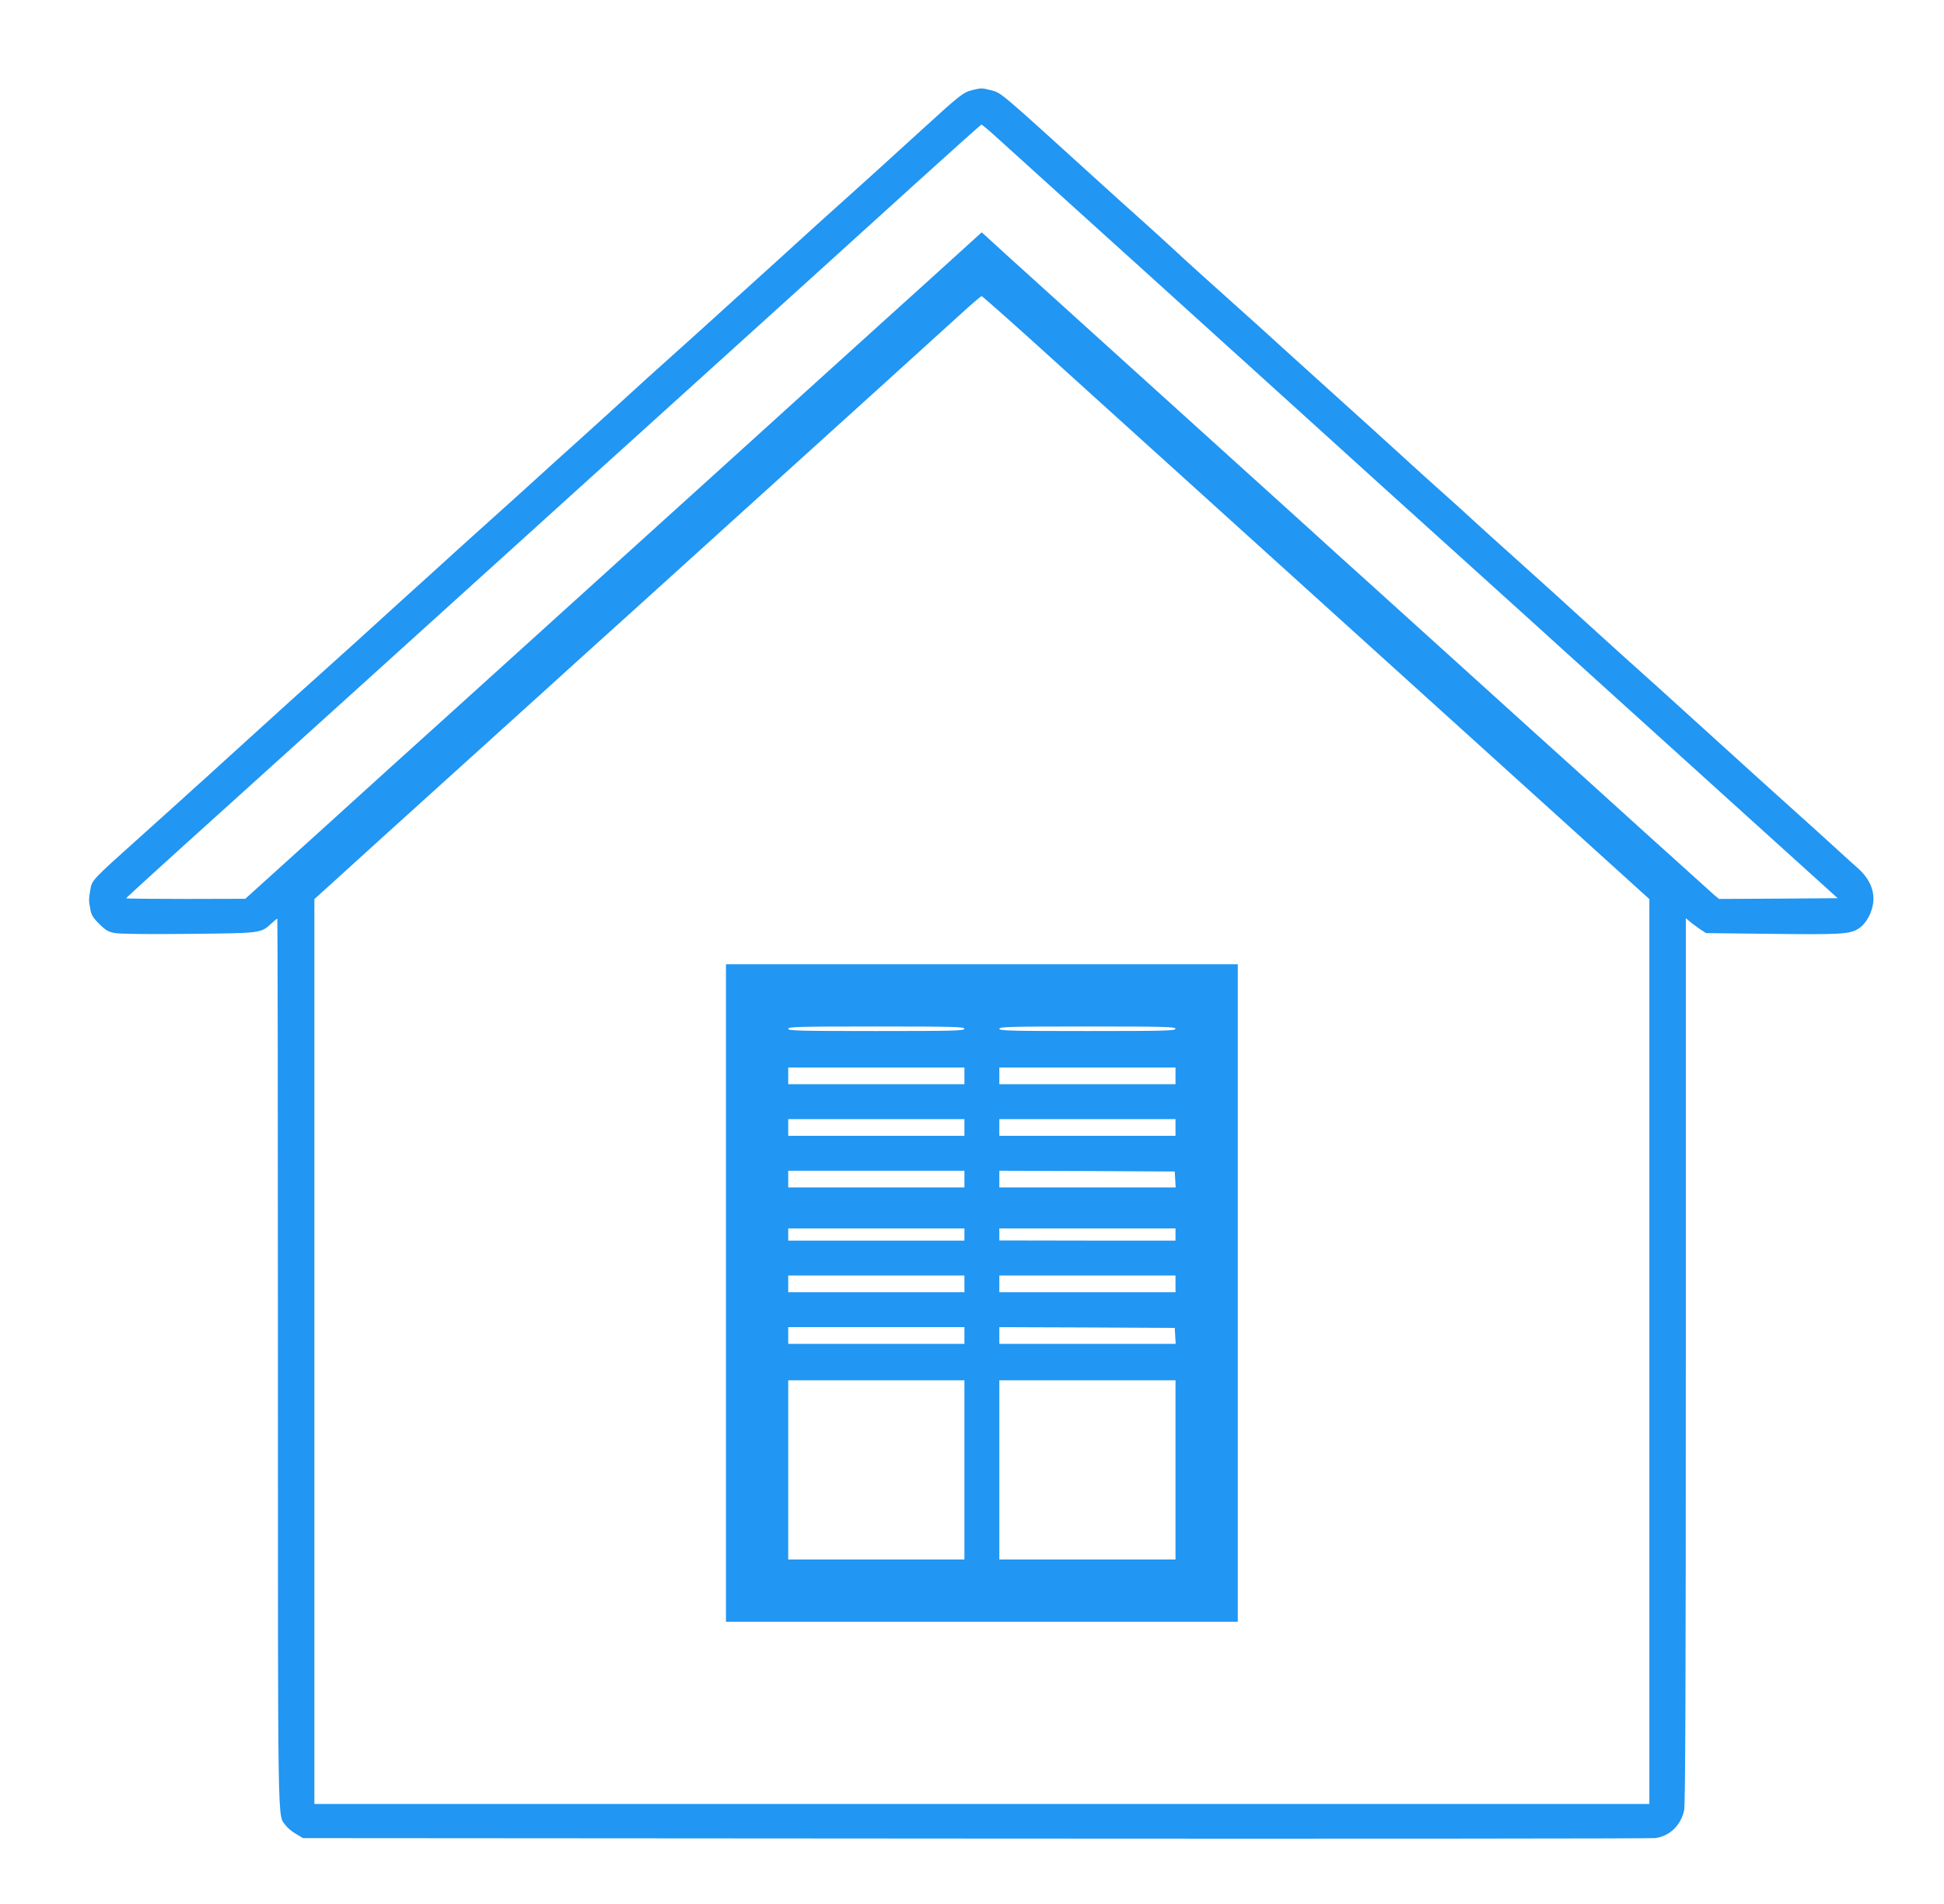
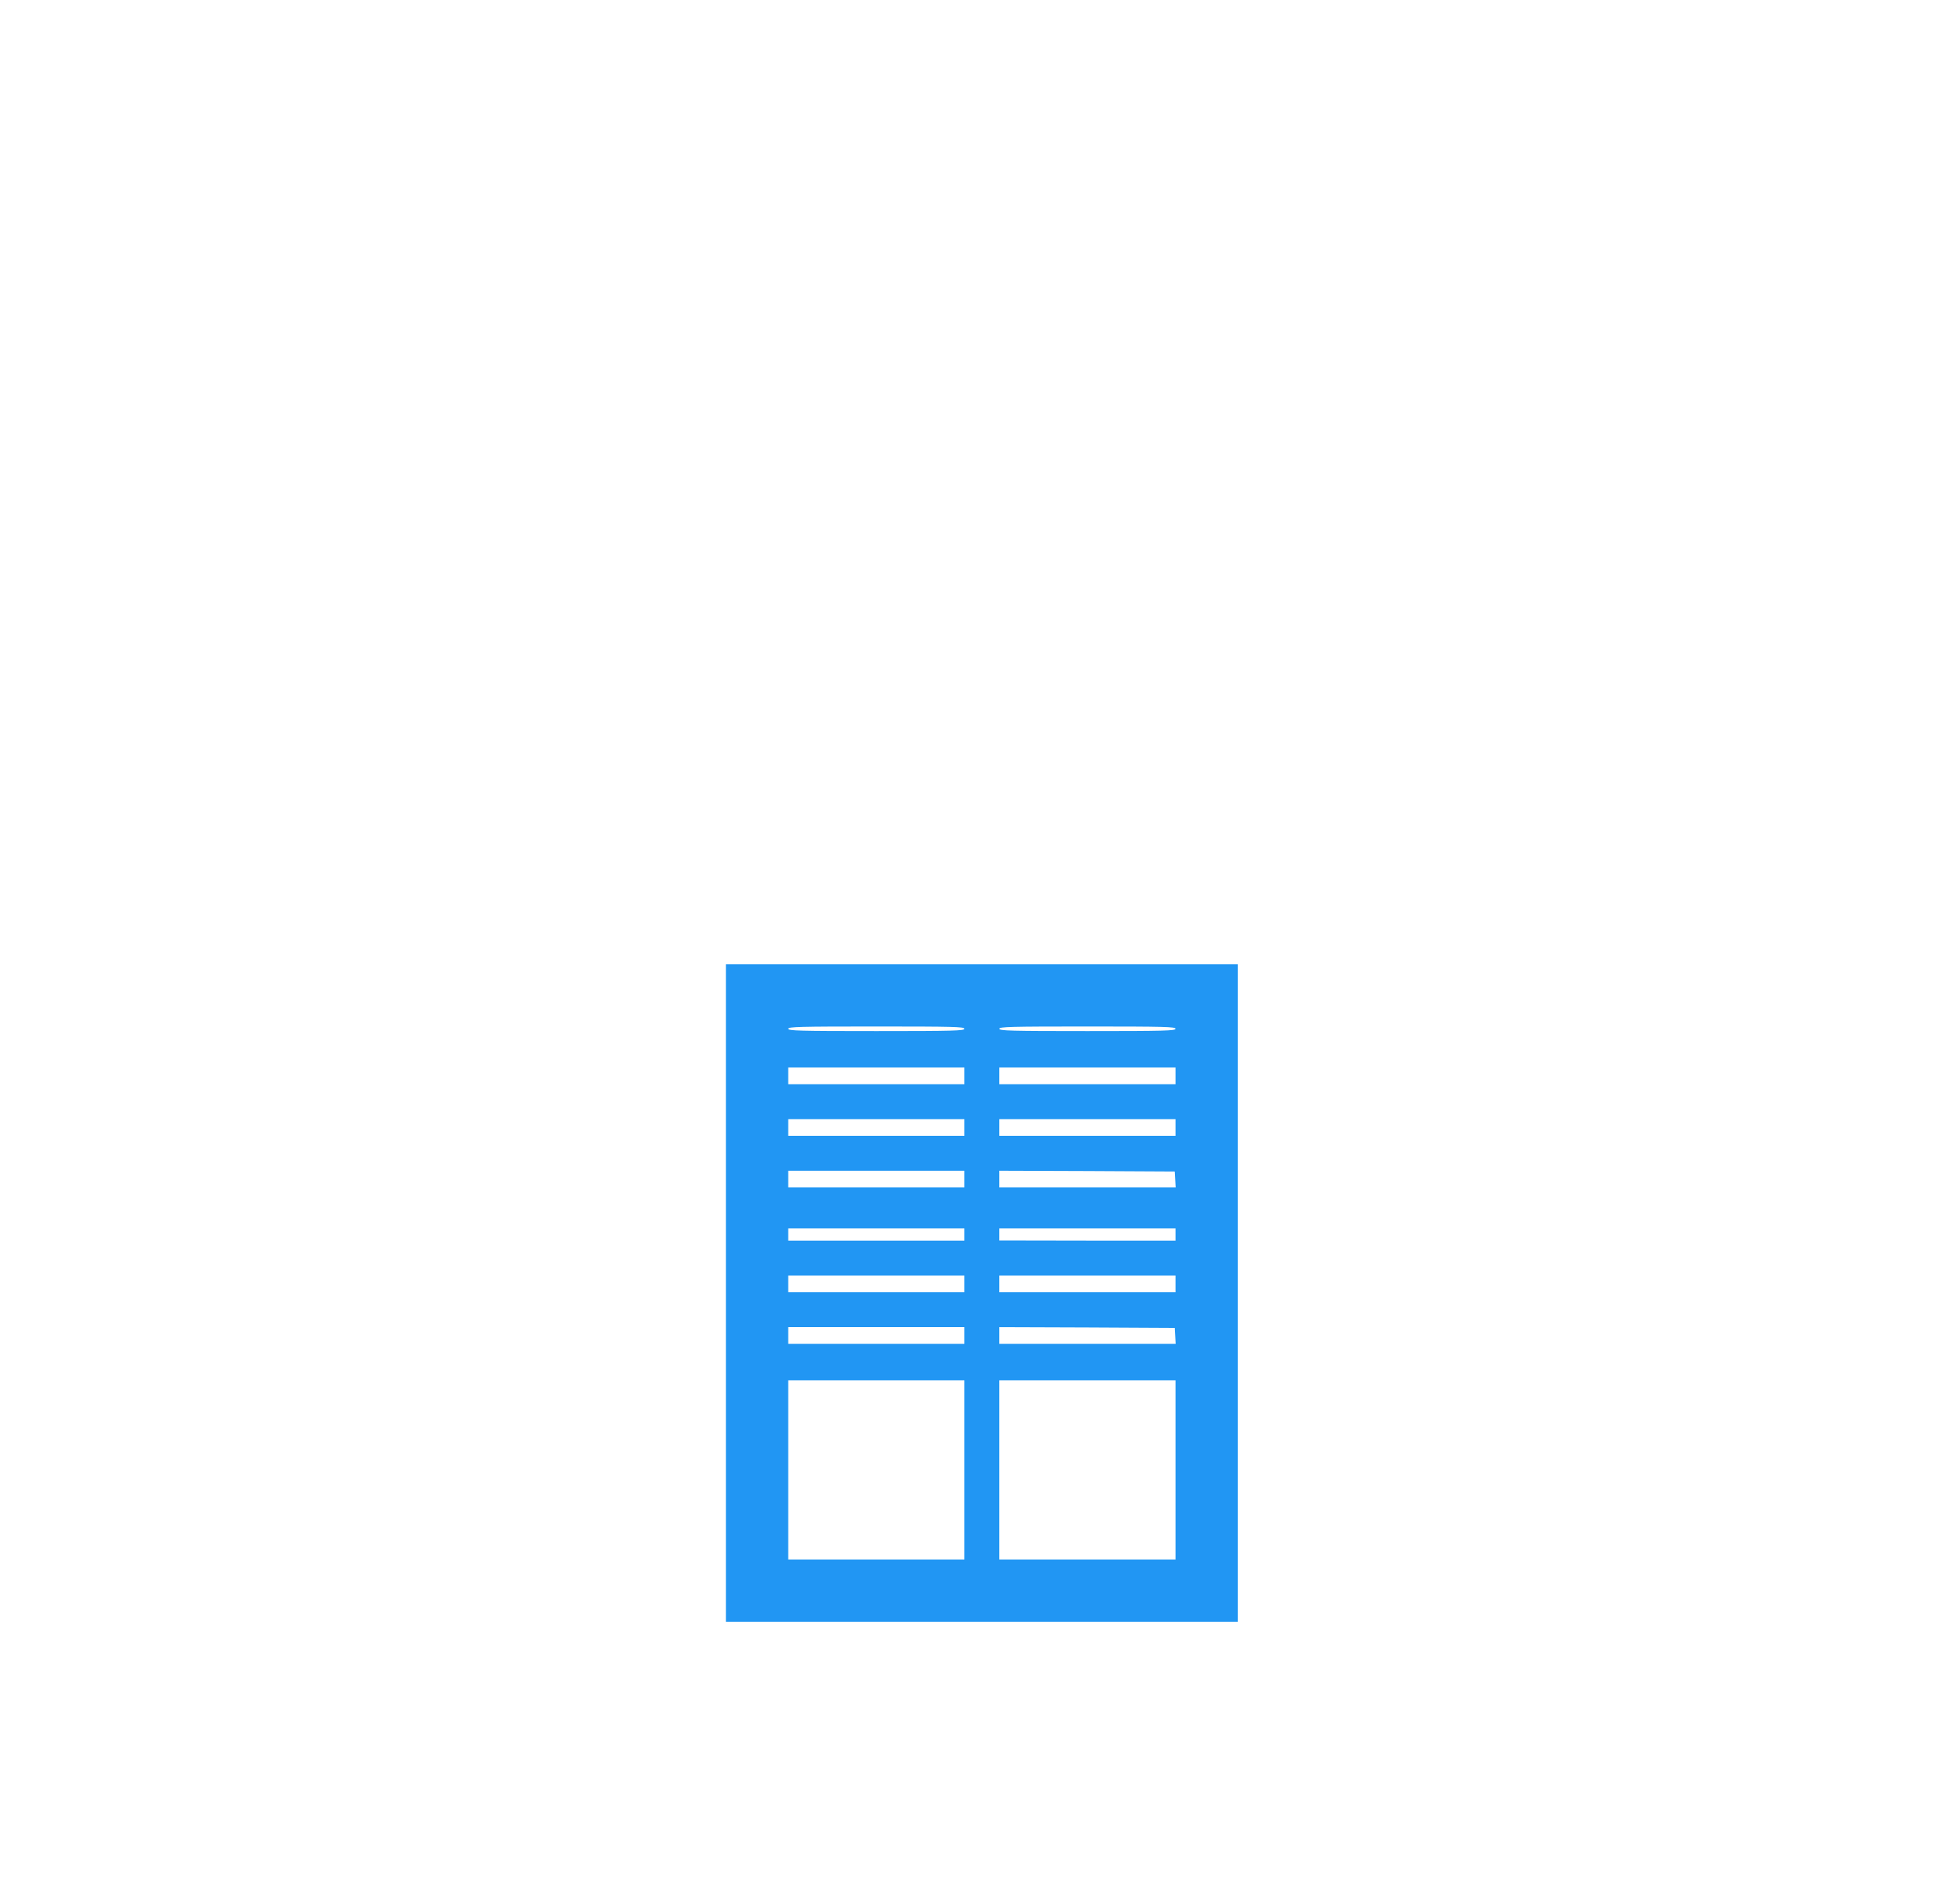
<svg xmlns="http://www.w3.org/2000/svg" version="1.0" width="1280pt" height="1254pt" viewBox="0 0 1280 1254" preserveAspectRatio="xMidYMid meet">
  <g transform="translate(0,1254) scale(0.1,-0.1)" fill="#2196f3" stroke="none">
-     <path d="M6399 11946 c-54 -13 -85 -37 -308 -241 -252 -230 -410 -373 -546 -495 -71 -63 -190 -171 -266 -240 -75 -69 -221 -201 -325 -295 -103 -93 -242 -219 -309 -280 -67 -60 -179 -162 -250 -225 -71 -63 -190 -171 -265 -240 -75 -69 -221 -201 -325 -295 -104 -93 -246 -222 -315 -285 -70 -63 -184 -167 -255 -230 -71 -63 -185 -167 -255 -230 -69 -63 -213 -194 -320 -290 -106 -96 -250 -227 -319 -290 -70 -63 -187 -169 -261 -235 -74 -66 -188 -169 -255 -230 -66 -60 -143 -130 -170 -154 -28 -25 -97 -88 -155 -141 -58 -53 -127 -116 -155 -141 -27 -24 -102 -91 -165 -149 -64 -58 -176 -159 -250 -225 -331 -297 -325 -290 -336 -360 -10 -58 -10 -65 1 -125 6 -35 19 -56 59 -95 43 -43 59 -52 106 -60 32 -6 234 -8 490 -5 478 5 466 4 539 70 18 17 34 30 37 30 2 0 4 -1315 4 -2922 0 -3155 -3 -2974 50 -3048 12 -17 42 -42 68 -57 l47 -28 4425 -3 c2434 -2 4448 0 4476 3 96 11 171 83 193 183 8 39 11 842 11 2964 l0 2911 23 -19 c12 -11 42 -33 66 -50 l44 -29 437 -5 c449 -5 508 -2 565 33 42 26 79 82 94 145 22 91 -12 181 -99 257 -19 16 -91 82 -160 145 -69 63 -186 169 -260 235 -74 66 -188 170 -255 230 -173 157 -498 452 -634 575 -64 58 -179 161 -256 230 -76 69 -198 179 -270 245 -72 66 -216 197 -320 290 -263 236 -311 280 -381 344 -33 31 -118 108 -189 171 -71 63 -188 169 -260 235 -148 135 -236 215 -480 435 -93 84 -210 190 -260 235 -89 82 -294 267 -581 524 -82 74 -181 164 -219 200 -39 36 -131 120 -205 186 -74 66 -189 170 -255 230 -688 625 -650 592 -725 612 -53 14 -60 14 -121 -1z m178 -324 c59 -54 249 -226 422 -382 173 -157 412 -373 531 -480 118 -107 290 -262 380 -344 213 -193 1050 -950 1199 -1086 110 -99 695 -628 941 -850 63 -58 185 -167 270 -245 85 -77 274 -248 420 -380 146 -132 315 -285 376 -340 61 -55 307 -278 547 -495 l437 -395 -391 -3 -390 -2 -33 27 c-18 16 -239 215 -491 443 -252 228 -485 440 -519 470 -34 30 -268 242 -521 471 -253 229 -584 528 -735 665 -151 136 -327 295 -390 353 -216 196 -1231 1114 -1795 1624 -170 154 -324 293 -340 309 l-31 28 -345 -313 c-190 -171 -410 -371 -490 -443 -79 -72 -221 -200 -315 -285 -93 -85 -381 -345 -639 -579 -607 -550 -1106 -1001 -1695 -1534 -261 -236 -563 -508 -670 -606 -107 -97 -307 -279 -445 -403 l-250 -226 -392 -1 c-216 0 -393 2 -393 4 0 3 240 222 706 642 121 109 472 427 780 705 613 555 638 577 1159 1049 197 179 528 478 735 665 1073 970 1432 1296 1820 1648 234 212 428 386 432 386 4 1 56 -43 115 -97z m206 -1314 c172 -156 362 -327 422 -382 61 -55 650 -588 1310 -1185 660 -597 1458 -1319 1773 -1604 l572 -518 0 -2979 0 -2980 -4395 0 -4395 0 0 2980 0 2979 148 134 c81 74 392 356 692 627 300 271 610 552 690 624 80 73 334 303 565 511 870 788 1184 1072 1635 1480 254 231 506 459 559 507 53 48 100 87 104 88 4 0 148 -127 320 -282z" />
    <path d="M4780 4025 l0 -2165 1685 0 1685 0 0 2165 0 2165 -1685 0 -1685 0 0 -2165z m1570 1740 c0 -13 -71 -15 -580 -15 -509 0 -580 2 -580 15 0 13 71 15 580 15 509 0 580 -2 580 -15z m1390 0 c0 -13 -71 -15 -580 -15 -509 0 -580 2 -580 15 0 13 71 15 580 15 509 0 580 -2 580 -15z m-1390 -310 l0 -55 -580 0 -580 0 0 55 0 55 580 0 580 0 0 -55z m1390 0 l0 -55 -580 0 -580 0 0 55 0 55 580 0 580 0 0 -55z m-1390 -340 l0 -55 -580 0 -580 0 0 55 0 55 580 0 580 0 0 -55z m1390 0 l0 -55 -580 0 -580 0 0 55 0 55 580 0 580 0 0 -55z m-1390 -340 l0 -55 -580 0 -580 0 0 55 0 55 580 0 580 0 0 -55z m1388 -2 l3 -53 -580 0 -581 0 0 55 0 55 578 -2 577 -3 3 -52z m-1388 -363 l0 -40 -580 0 -580 0 0 40 0 40 580 0 580 0 0 -40z m1390 0 l0 -40 -580 0 -580 1 0 39 0 40 580 0 580 0 0 -40z m-1390 -325 l0 -55 -580 0 -580 0 0 55 0 55 580 0 580 0 0 -55z m1390 0 l0 -55 -580 0 -580 0 0 55 0 55 580 0 580 0 0 -55z m-1390 -340 l0 -55 -580 0 -580 0 0 55 0 55 580 0 580 0 0 -55z m1388 -2 l3 -53 -580 0 -581 0 0 55 0 55 578 -2 577 -3 3 -52z m-1388 -883 l0 -590 -580 0 -580 0 0 590 0 590 580 0 580 0 0 -590z m1390 0 l0 -590 -580 0 -580 0 0 590 0 590 580 0 580 0 0 -590z" />
  </g>
</svg>